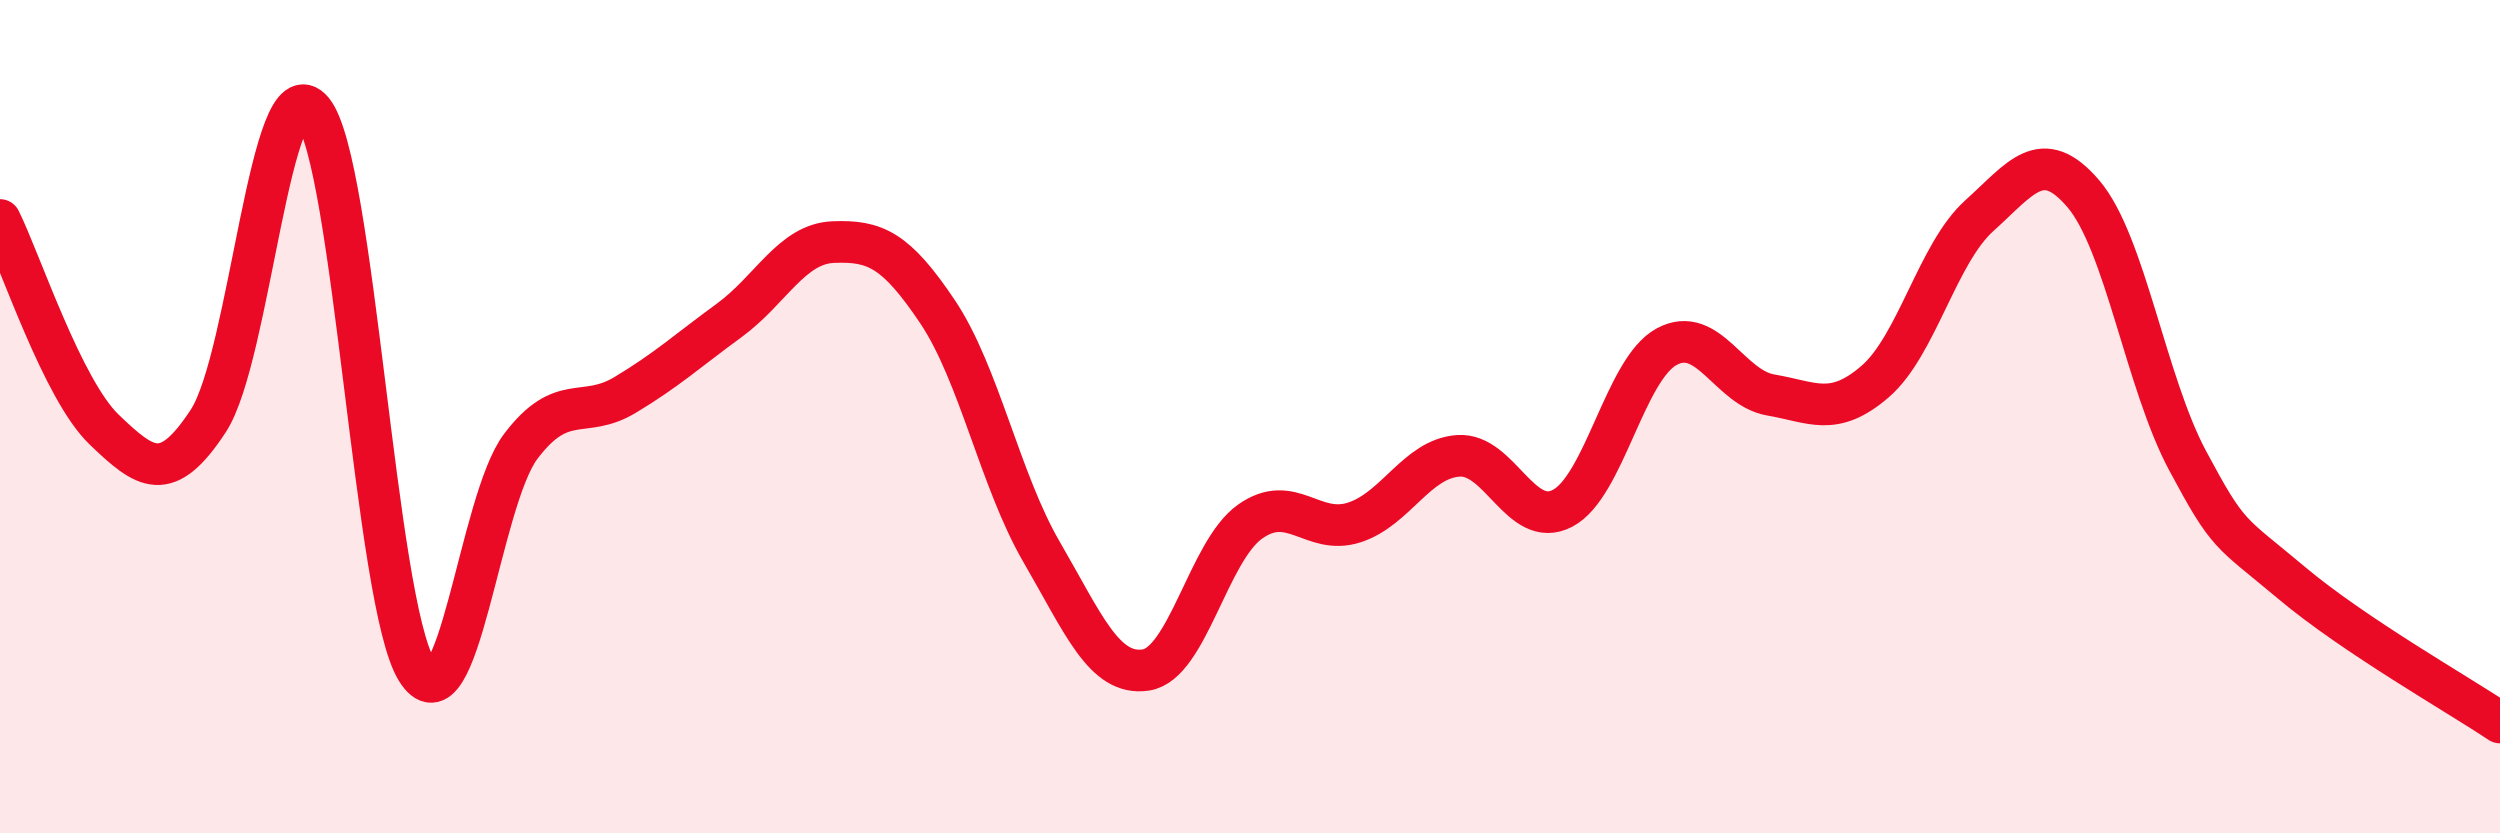
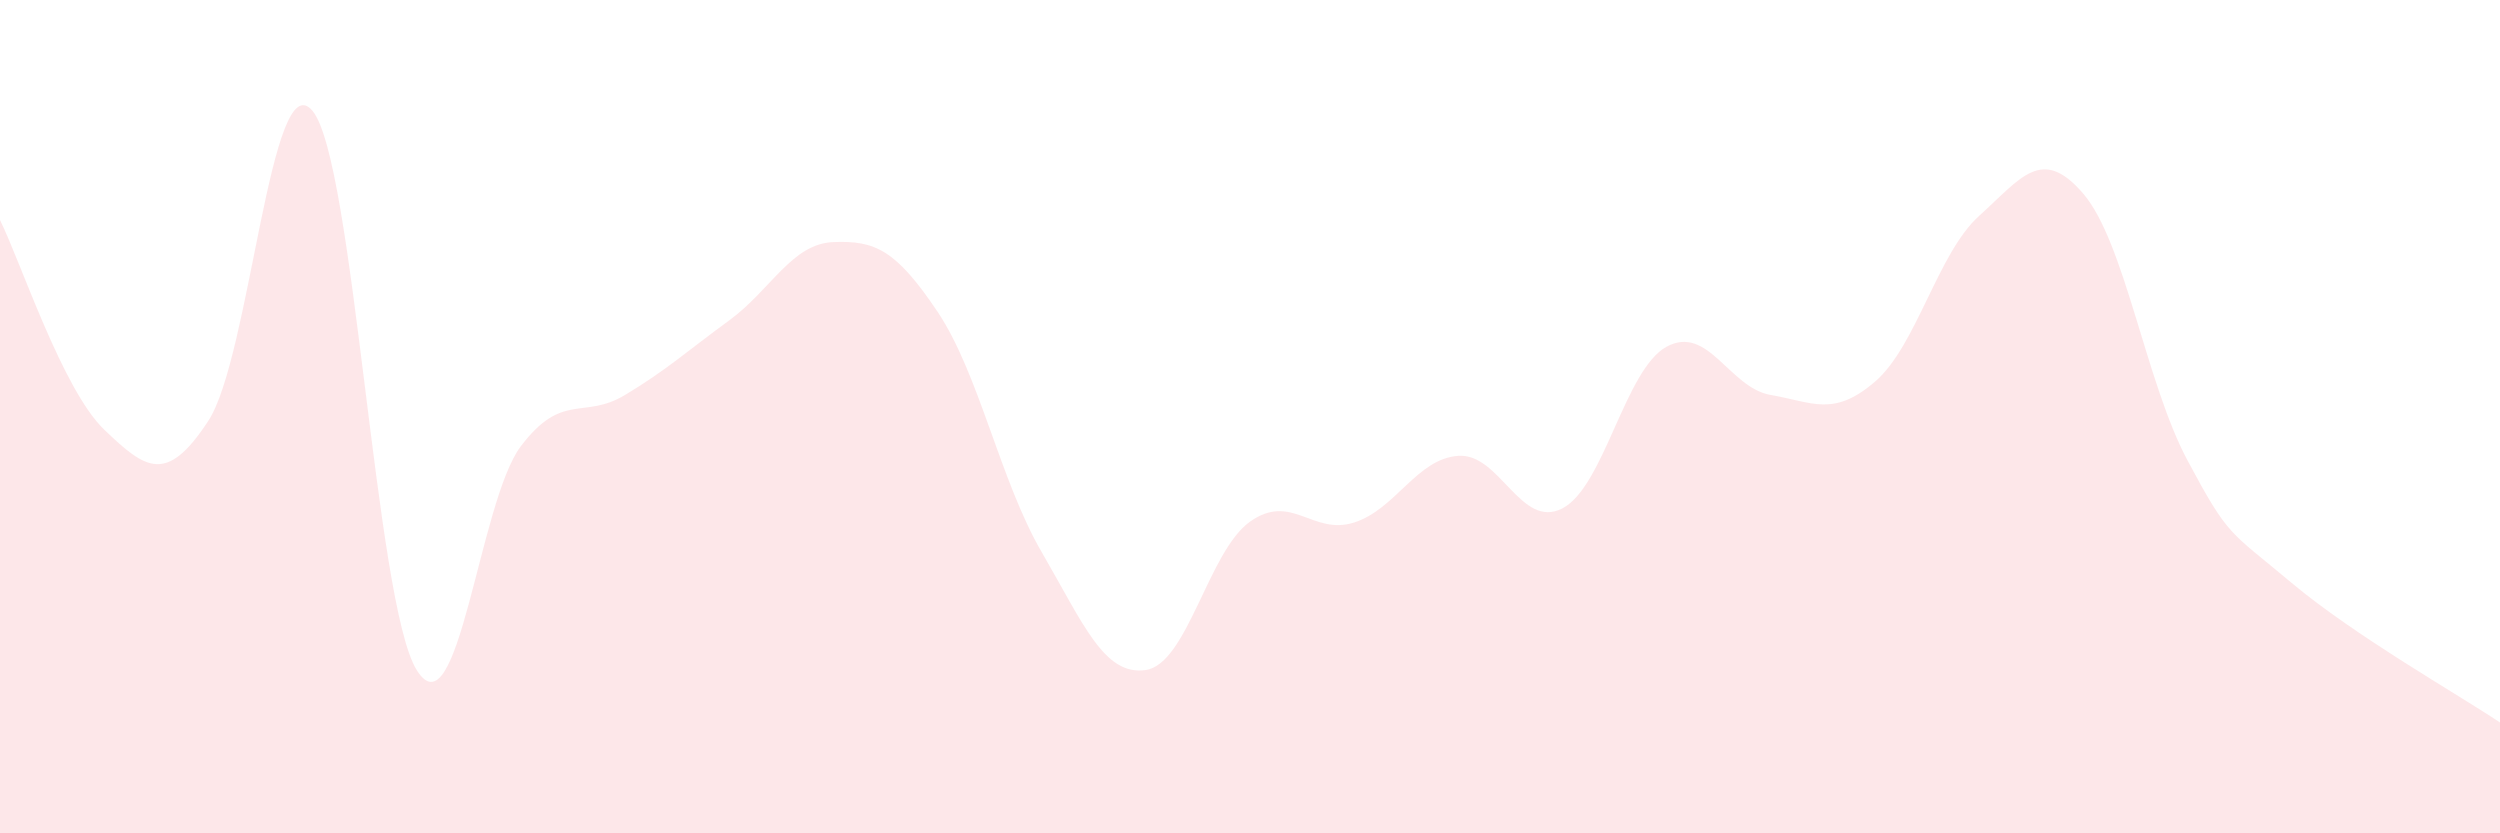
<svg xmlns="http://www.w3.org/2000/svg" width="60" height="20" viewBox="0 0 60 20">
  <path d="M 0,5.28 C 0.5,6.29 1.5,9.35 2.5,10.31 C 3.5,11.27 4,11.63 5,10.1 C 6,8.57 6.5,1.46 7.5,2.66 C 8.5,3.86 9,14.47 10,16.08 C 11,17.69 11.5,12.03 12.5,10.71 C 13.5,9.39 14,10.08 15,9.48 C 16,8.88 16.5,8.42 17.5,7.69 C 18.5,6.96 19,5.85 20,5.81 C 21,5.77 21.5,5.99 22.5,7.48 C 23.5,8.97 24,11.53 25,13.25 C 26,14.97 26.5,16.23 27.5,16.08 C 28.5,15.93 29,13.23 30,12.52 C 31,11.81 31.5,12.86 32.5,12.54 C 33.5,12.22 34,11.01 35,10.94 C 36,10.87 36.5,12.72 37.5,12.2 C 38.5,11.68 39,8.86 40,8.32 C 41,7.78 41.5,9.31 42.5,9.48 C 43.5,9.65 44,10.02 45,9.16 C 46,8.3 46.5,6.08 47.5,5.18 C 48.5,4.28 49,3.48 50,4.65 C 51,5.82 51.5,9.18 52.5,11.05 C 53.5,12.92 53.5,12.73 55,13.99 C 56.5,15.25 59,16.67 60,17.34L60 20L0 20Z" fill="#EB0A25" opacity="0.1" stroke-linecap="round" stroke-linejoin="round" />
-   <path d="M 0,5.28 C 0.5,6.29 1.5,9.35 2.5,10.31 C 3.5,11.27 4,11.63 5,10.1 C 6,8.57 6.5,1.46 7.5,2.66 C 8.5,3.86 9,14.47 10,16.08 C 11,17.69 11.5,12.03 12.5,10.71 C 13.5,9.39 14,10.08 15,9.48 C 16,8.88 16.5,8.42 17.5,7.69 C 18.5,6.96 19,5.85 20,5.81 C 21,5.77 21.5,5.99 22.5,7.48 C 23.5,8.97 24,11.53 25,13.25 C 26,14.97 26.5,16.23 27.5,16.08 C 28.5,15.93 29,13.23 30,12.52 C 31,11.81 31.5,12.86 32.5,12.54 C 33.5,12.22 34,11.01 35,10.94 C 36,10.87 36.5,12.72 37.5,12.2 C 38.5,11.68 39,8.86 40,8.32 C 41,7.78 41.5,9.31 42.5,9.48 C 43.5,9.65 44,10.02 45,9.16 C 46,8.3 46.5,6.08 47.5,5.18 C 48.5,4.28 49,3.48 50,4.65 C 51,5.82 51.5,9.18 52.5,11.05 C 53.5,12.92 53.5,12.73 55,13.99 C 56.5,15.25 59,16.67 60,17.34" stroke="#EB0A25" stroke-width="1" fill="none" stroke-linecap="round" stroke-linejoin="round" />
</svg>